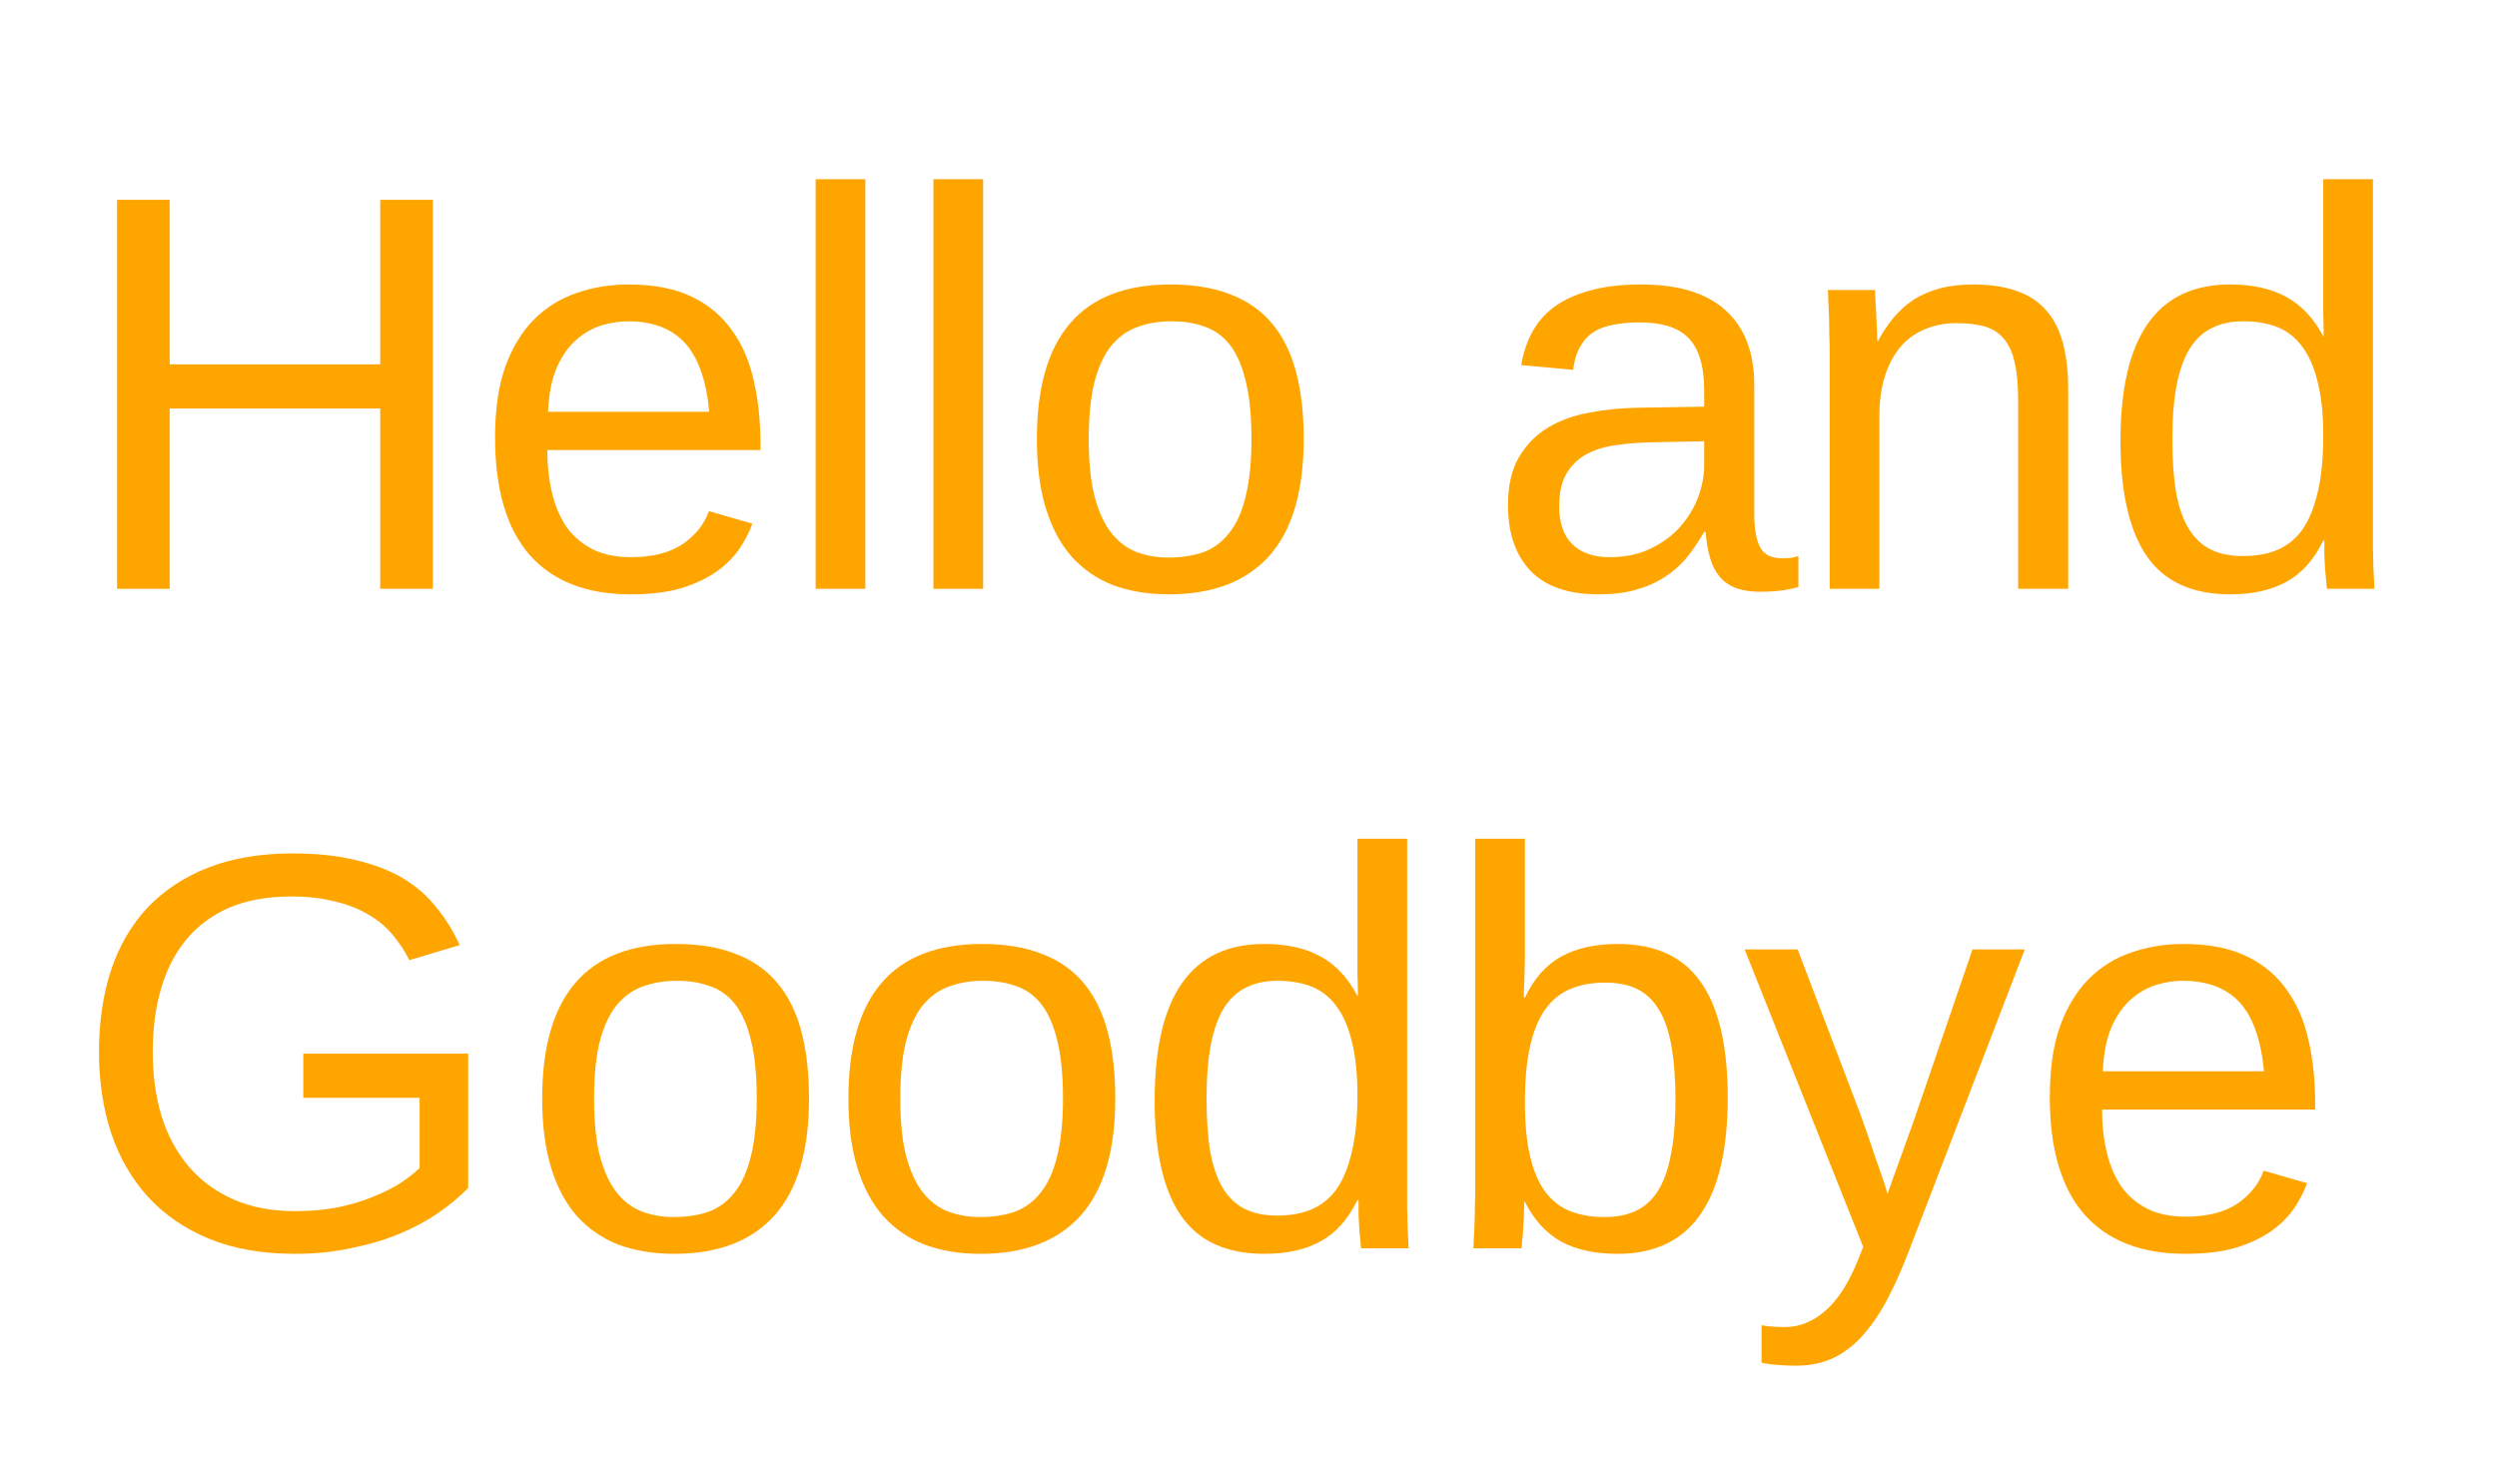
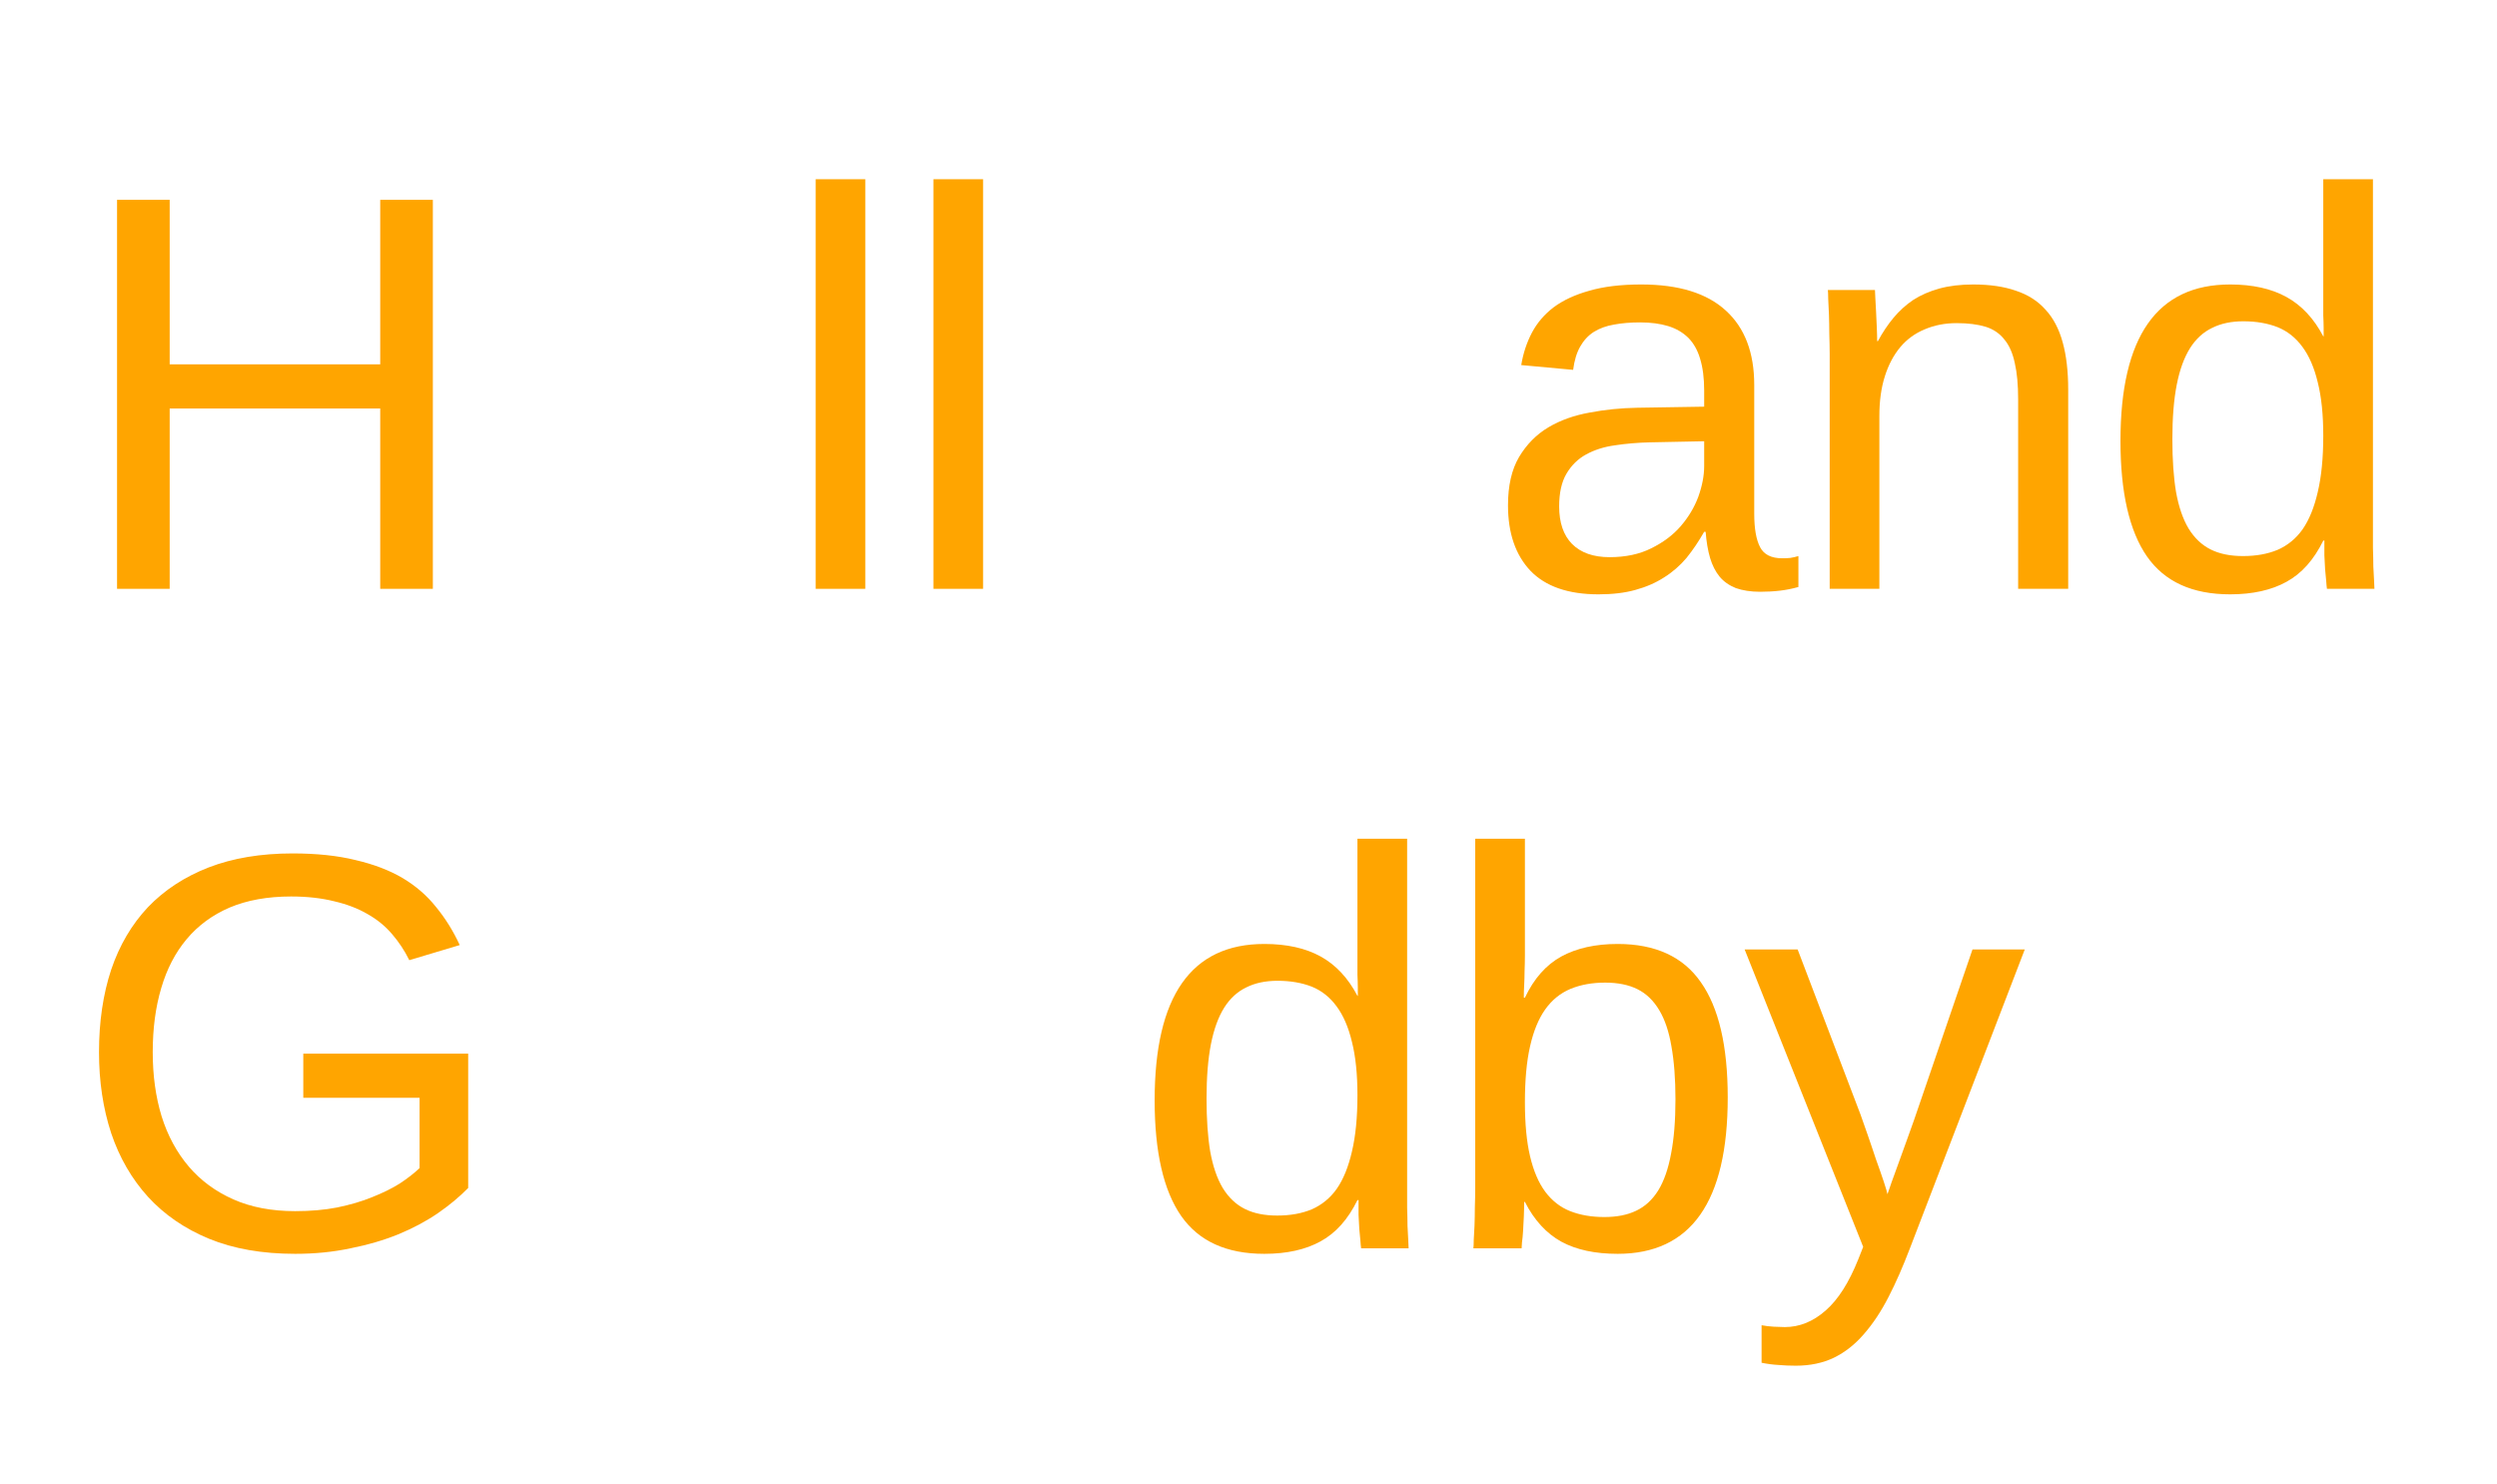
<svg xmlns="http://www.w3.org/2000/svg" xmlns:xlink="http://www.w3.org/1999/xlink" width="106" height="63" viewBox="0 0 106 63" version="1.1">
  <defs>
    <g>
      <symbol overflow="visible" id="glyph0-0">
        <path style="stroke:none;" d="M 0.797 0 L 0.797 -16 L 7.172 -16 L 7.172 0 Z M 1.594 -0.797 L 6.375 -0.797 L 6.375 -15.203 L 1.594 -15.203 Z M 1.594 -0.797 " />
      </symbol>
      <symbol overflow="visible" id="glyph0-1">
-         <path style="stroke:none;" d="M 3.234 -5.891 C 3.234 -5.234 3.301 -4.625 3.438 -4.062 C 3.57 -3.5 3.781 -3.016 4.062 -2.609 C 4.352 -2.211 4.723 -1.898 5.172 -1.672 C 5.617 -1.453 6.156 -1.344 6.781 -1.344 C 7.688 -1.344 8.414 -1.523 8.969 -1.891 C 9.52 -2.266 9.895 -2.734 10.094 -3.297 L 11.938 -2.766 C 11.812 -2.41 11.629 -2.055 11.391 -1.703 C 11.148 -1.348 10.828 -1.023 10.422 -0.734 C 10.023 -0.453 9.531 -0.219 8.938 -0.031 C 8.344 0.145 7.625 0.234 6.781 0.234 C 4.906 0.234 3.473 -0.32 2.484 -1.438 C 1.504 -2.562 1.016 -4.223 1.016 -6.422 C 1.016 -7.609 1.16 -8.613 1.453 -9.438 C 1.754 -10.258 2.16 -10.926 2.672 -11.438 C 3.191 -11.957 3.797 -12.332 4.484 -12.562 C 5.172 -12.801 5.906 -12.922 6.688 -12.922 C 7.75 -12.922 8.641 -12.75 9.359 -12.406 C 10.078 -12.062 10.648 -11.582 11.078 -10.969 C 11.516 -10.363 11.82 -9.648 12 -8.828 C 12.188 -8.016 12.281 -7.129 12.281 -6.172 L 12.281 -5.891 Z M 10.109 -7.516 C 9.984 -8.848 9.641 -9.82 9.078 -10.438 C 8.516 -11.051 7.707 -11.359 6.656 -11.359 C 6.301 -11.359 5.93 -11.301 5.547 -11.188 C 5.16 -11.07 4.801 -10.867 4.469 -10.578 C 4.145 -10.297 3.867 -9.906 3.641 -9.406 C 3.422 -8.906 3.297 -8.273 3.266 -7.516 Z M 10.109 -7.516 " />
-       </symbol>
+         </symbol>
      <symbol overflow="visible" id="glyph0-2">
        <path style="stroke:none;" d="M 7.078 0 C 6.785 0.77 6.484 1.457 6.172 2.062 C 5.859 2.676 5.508 3.203 5.125 3.641 C 4.75 4.078 4.328 4.41 3.859 4.641 C 3.391 4.867 2.848 4.984 2.234 4.984 C 1.973 4.984 1.727 4.973 1.5 4.953 C 1.27 4.941 1.031 4.91 0.781 4.859 L 0.781 3.266 C 0.938 3.297 1.109 3.316 1.297 3.328 C 1.484 3.336 1.641 3.344 1.766 3.344 C 2.391 3.344 2.969 3.109 3.5 2.641 C 4.031 2.18 4.492 1.453 4.891 0.453 L 5.094 -0.062 L 0.062 -12.688 L 2.312 -12.688 L 4.984 -5.672 C 5.055 -5.461 5.156 -5.18 5.281 -4.828 C 5.406 -4.473 5.523 -4.117 5.641 -3.766 C 5.766 -3.422 5.875 -3.109 5.969 -2.828 C 6.062 -2.547 6.113 -2.367 6.125 -2.297 C 6.156 -2.379 6.211 -2.547 6.297 -2.797 C 6.391 -3.055 6.492 -3.344 6.609 -3.656 C 6.723 -3.969 6.836 -4.285 6.953 -4.609 C 7.066 -4.93 7.164 -5.207 7.25 -5.438 L 9.734 -12.688 L 11.953 -12.688 Z M 7.078 0 " />
      </symbol>
      <symbol overflow="visible" id="glyph0-3">
        <path style="stroke:none;" d="M 12.344 -6.406 C 12.344 -1.977 10.785 0.234 7.672 0.234 C 6.711 0.234 5.914 0.062 5.281 -0.281 C 4.645 -0.633 4.129 -1.195 3.734 -1.969 L 3.703 -1.969 C 3.703 -1.77 3.695 -1.562 3.688 -1.344 C 3.676 -1.125 3.664 -0.922 3.656 -0.734 C 3.645 -0.547 3.629 -0.383 3.609 -0.25 C 3.598 -0.113 3.594 -0.031 3.594 0 L 1.547 0 C 1.555 -0.07 1.562 -0.191 1.562 -0.359 C 1.57 -0.523 1.582 -0.723 1.594 -0.953 C 1.602 -1.191 1.609 -1.453 1.609 -1.734 C 1.617 -2.016 1.625 -2.305 1.625 -2.609 L 1.625 -17.391 L 3.734 -17.391 L 3.734 -12.438 C 3.734 -12.195 3.727 -11.969 3.719 -11.75 C 3.719 -11.539 3.711 -11.352 3.703 -11.188 C 3.691 -11 3.688 -10.816 3.688 -10.641 L 3.734 -10.641 C 4.117 -11.453 4.633 -12.035 5.281 -12.391 C 5.926 -12.742 6.723 -12.922 7.672 -12.922 C 9.273 -12.922 10.453 -12.379 11.203 -11.297 C 11.961 -10.223 12.344 -8.594 12.344 -6.406 Z M 10.125 -6.328 C 10.125 -7.203 10.066 -7.953 9.953 -8.578 C 9.848 -9.203 9.676 -9.711 9.438 -10.109 C 9.195 -10.516 8.891 -10.812 8.516 -11 C 8.141 -11.188 7.68 -11.281 7.141 -11.281 C 6.586 -11.281 6.098 -11.191 5.672 -11.016 C 5.242 -10.836 4.883 -10.547 4.594 -10.141 C 4.312 -9.742 4.098 -9.223 3.953 -8.578 C 3.805 -7.93 3.734 -7.141 3.734 -6.203 C 3.734 -5.297 3.805 -4.531 3.953 -3.906 C 4.098 -3.289 4.312 -2.789 4.594 -2.406 C 4.883 -2.02 5.238 -1.742 5.656 -1.578 C 6.082 -1.41 6.566 -1.328 7.109 -1.328 C 7.629 -1.328 8.078 -1.414 8.453 -1.594 C 8.828 -1.77 9.141 -2.055 9.391 -2.453 C 9.641 -2.859 9.82 -3.379 9.938 -4.016 C 10.062 -4.648 10.125 -5.422 10.125 -6.328 Z M 10.125 -6.328 " />
      </symbol>
      <symbol overflow="visible" id="glyph0-4">
-         <path style="stroke:none;" d="M 9.625 -2.047 C 9.227 -1.234 8.707 -0.648 8.062 -0.297 C 7.426 0.055 6.629 0.234 5.672 0.234 C 4.066 0.234 2.891 -0.301 2.141 -1.375 C 1.391 -2.457 1.016 -4.094 1.016 -6.281 C 1.016 -10.707 2.566 -12.922 5.672 -12.922 C 6.629 -12.922 7.426 -12.742 8.062 -12.391 C 8.707 -12.035 9.227 -11.477 9.625 -10.719 L 9.641 -10.719 C 9.641 -10.789 9.641 -10.91 9.641 -11.078 C 9.641 -11.242 9.633 -11.422 9.625 -11.609 C 9.625 -11.797 9.625 -11.969 9.625 -12.125 C 9.625 -12.289 9.625 -12.41 9.625 -12.484 L 9.625 -17.391 L 11.734 -17.391 L 11.734 -2.609 C 11.734 -2.305 11.734 -2.016 11.734 -1.734 C 11.742 -1.453 11.75 -1.191 11.75 -0.953 C 11.758 -0.723 11.77 -0.523 11.781 -0.359 C 11.789 -0.191 11.797 -0.07 11.797 0 L 9.781 0 C 9.77 -0.082 9.758 -0.191 9.75 -0.328 C 9.738 -0.473 9.723 -0.641 9.703 -0.828 C 9.691 -1.016 9.68 -1.211 9.672 -1.422 C 9.672 -1.629 9.672 -1.836 9.672 -2.047 Z M 3.219 -6.359 C 3.219 -5.484 3.27 -4.734 3.375 -4.109 C 3.488 -3.484 3.664 -2.969 3.906 -2.562 C 4.156 -2.156 4.469 -1.859 4.844 -1.672 C 5.219 -1.484 5.676 -1.391 6.219 -1.391 C 6.77 -1.391 7.258 -1.477 7.688 -1.656 C 8.113 -1.844 8.469 -2.133 8.75 -2.531 C 9.031 -2.938 9.242 -3.461 9.391 -4.109 C 9.547 -4.766 9.625 -5.562 9.625 -6.5 C 9.625 -7.395 9.547 -8.148 9.391 -8.766 C 9.242 -9.391 9.023 -9.895 8.734 -10.281 C 8.453 -10.664 8.102 -10.941 7.688 -11.109 C 7.27 -11.273 6.785 -11.359 6.234 -11.359 C 5.723 -11.359 5.281 -11.266 4.906 -11.078 C 4.531 -10.898 4.219 -10.613 3.969 -10.219 C 3.719 -9.82 3.531 -9.305 3.406 -8.672 C 3.281 -8.035 3.219 -7.266 3.219 -6.359 Z M 3.219 -6.359 " />
+         <path style="stroke:none;" d="M 9.625 -2.047 C 9.227 -1.234 8.707 -0.648 8.062 -0.297 C 7.426 0.055 6.629 0.234 5.672 0.234 C 4.066 0.234 2.891 -0.301 2.141 -1.375 C 1.391 -2.457 1.016 -4.094 1.016 -6.281 C 1.016 -10.707 2.566 -12.922 5.672 -12.922 C 6.629 -12.922 7.426 -12.742 8.062 -12.391 C 8.707 -12.035 9.227 -11.477 9.625 -10.719 L 9.641 -10.719 C 9.641 -10.789 9.641 -10.91 9.641 -11.078 C 9.641 -11.242 9.633 -11.422 9.625 -11.609 C 9.625 -11.797 9.625 -11.969 9.625 -12.125 C 9.625 -12.289 9.625 -12.41 9.625 -12.484 L 9.625 -17.391 L 11.734 -17.391 L 11.734 -2.609 C 11.734 -2.305 11.734 -2.016 11.734 -1.734 C 11.742 -1.453 11.75 -1.191 11.75 -0.953 C 11.758 -0.723 11.77 -0.523 11.781 -0.359 C 11.789 -0.191 11.797 -0.07 11.797 0 L 9.781 0 C 9.77 -0.082 9.758 -0.191 9.75 -0.328 C 9.738 -0.473 9.723 -0.641 9.703 -0.828 C 9.691 -1.016 9.68 -1.211 9.672 -1.422 C 9.672 -1.629 9.672 -1.836 9.672 -2.047 M 3.219 -6.359 C 3.219 -5.484 3.27 -4.734 3.375 -4.109 C 3.488 -3.484 3.664 -2.969 3.906 -2.562 C 4.156 -2.156 4.469 -1.859 4.844 -1.672 C 5.219 -1.484 5.676 -1.391 6.219 -1.391 C 6.77 -1.391 7.258 -1.477 7.688 -1.656 C 8.113 -1.844 8.469 -2.133 8.75 -2.531 C 9.031 -2.938 9.242 -3.461 9.391 -4.109 C 9.547 -4.766 9.625 -5.562 9.625 -6.5 C 9.625 -7.395 9.547 -8.148 9.391 -8.766 C 9.242 -9.391 9.023 -9.895 8.734 -10.281 C 8.453 -10.664 8.102 -10.941 7.688 -11.109 C 7.27 -11.273 6.785 -11.359 6.234 -11.359 C 5.723 -11.359 5.281 -11.266 4.906 -11.078 C 4.531 -10.898 4.219 -10.613 3.969 -10.219 C 3.719 -9.82 3.531 -9.305 3.406 -8.672 C 3.281 -8.035 3.219 -7.266 3.219 -6.359 Z M 3.219 -6.359 " />
      </symbol>
      <symbol overflow="visible" id="glyph0-5">
-         <path style="stroke:none;" d="M 12.344 -6.359 C 12.344 -4.141 11.852 -2.484 10.875 -1.391 C 9.895 -0.305 8.477 0.234 6.625 0.234 C 5.738 0.234 4.945 0.102 4.25 -0.156 C 3.562 -0.426 2.973 -0.832 2.484 -1.375 C 2.004 -1.926 1.641 -2.613 1.391 -3.438 C 1.141 -4.258 1.016 -5.234 1.016 -6.359 C 1.016 -10.734 2.906 -12.922 6.688 -12.922 C 7.676 -12.922 8.523 -12.781 9.234 -12.5 C 9.953 -12.227 10.539 -11.816 11 -11.266 C 11.457 -10.723 11.797 -10.039 12.016 -9.219 C 12.234 -8.406 12.344 -7.453 12.344 -6.359 Z M 10.125 -6.359 C 10.125 -7.336 10.047 -8.145 9.891 -8.781 C 9.742 -9.426 9.523 -9.941 9.234 -10.328 C 8.941 -10.711 8.582 -10.977 8.156 -11.125 C 7.738 -11.281 7.266 -11.359 6.734 -11.359 C 6.191 -11.359 5.703 -11.273 5.266 -11.109 C 4.836 -10.953 4.469 -10.68 4.156 -10.297 C 3.852 -9.91 3.617 -9.395 3.453 -8.75 C 3.297 -8.113 3.219 -7.316 3.219 -6.359 C 3.219 -5.367 3.301 -4.551 3.469 -3.906 C 3.645 -3.258 3.883 -2.742 4.188 -2.359 C 4.488 -1.984 4.844 -1.719 5.25 -1.562 C 5.664 -1.406 6.113 -1.328 6.594 -1.328 C 7.133 -1.328 7.625 -1.398 8.062 -1.547 C 8.5 -1.703 8.867 -1.973 9.172 -2.359 C 9.484 -2.742 9.719 -3.258 9.875 -3.906 C 10.039 -4.551 10.125 -5.367 10.125 -6.359 Z M 10.125 -6.359 " />
-       </symbol>
+         </symbol>
      <symbol overflow="visible" id="glyph0-6">
        <path style="stroke:none;" d="M 1.203 -8.328 C 1.203 -9.617 1.375 -10.785 1.719 -11.828 C 2.07 -12.867 2.594 -13.754 3.281 -14.484 C 3.977 -15.211 4.836 -15.773 5.859 -16.172 C 6.879 -16.566 8.066 -16.766 9.422 -16.766 C 10.441 -16.766 11.332 -16.672 12.094 -16.484 C 12.863 -16.305 13.531 -16.051 14.094 -15.719 C 14.656 -15.383 15.129 -14.973 15.516 -14.484 C 15.91 -14.004 16.242 -13.469 16.516 -12.875 L 14.375 -12.234 C 14.176 -12.641 13.93 -13.008 13.641 -13.344 C 13.359 -13.676 13.016 -13.957 12.609 -14.188 C 12.203 -14.426 11.727 -14.609 11.188 -14.734 C 10.656 -14.867 10.047 -14.938 9.359 -14.938 C 8.359 -14.938 7.488 -14.781 6.75 -14.469 C 6.02 -14.156 5.41 -13.707 4.922 -13.125 C 4.441 -12.551 4.082 -11.859 3.844 -11.047 C 3.602 -10.234 3.484 -9.328 3.484 -8.328 C 3.484 -7.336 3.609 -6.43 3.859 -5.609 C 4.117 -4.785 4.504 -4.07 5.016 -3.469 C 5.523 -2.875 6.156 -2.41 6.906 -2.078 C 7.664 -1.742 8.539 -1.578 9.531 -1.578 C 10.176 -1.578 10.77 -1.629 11.312 -1.734 C 11.863 -1.848 12.359 -1.992 12.797 -2.172 C 13.242 -2.348 13.633 -2.539 13.969 -2.75 C 14.301 -2.969 14.582 -3.188 14.812 -3.406 L 14.812 -6.391 L 9.875 -6.391 L 9.875 -8.266 L 16.875 -8.266 L 16.875 -2.562 C 16.508 -2.188 16.078 -1.828 15.578 -1.484 C 15.086 -1.148 14.531 -0.852 13.906 -0.594 C 13.289 -0.344 12.613 -0.145 11.875 0 C 11.145 0.156 10.363 0.234 9.531 0.234 C 8.133 0.234 6.914 0.02 5.875 -0.406 C 4.844 -0.832 3.977 -1.426 3.281 -2.188 C 2.594 -2.945 2.07 -3.848 1.719 -4.891 C 1.375 -5.941 1.203 -7.086 1.203 -8.328 Z M 1.203 -8.328 " />
      </symbol>
      <symbol overflow="visible" id="glyph0-7">
        <path style="stroke:none;" d="M 9.672 0 L 9.672 -8.047 C 9.672 -8.66 9.625 -9.172 9.531 -9.578 C 9.445 -9.992 9.301 -10.328 9.094 -10.578 C 8.895 -10.836 8.629 -11.02 8.297 -11.125 C 7.961 -11.227 7.551 -11.281 7.062 -11.281 C 6.562 -11.281 6.109 -11.191 5.703 -11.016 C 5.297 -10.848 4.953 -10.598 4.672 -10.266 C 4.391 -9.93 4.172 -9.52 4.016 -9.031 C 3.859 -8.539 3.781 -7.977 3.781 -7.344 L 3.781 0 L 1.672 0 L 1.672 -9.969 C 1.672 -10.238 1.664 -10.52 1.656 -10.812 C 1.656 -11.102 1.648 -11.379 1.641 -11.641 C 1.629 -11.898 1.617 -12.125 1.609 -12.312 C 1.609 -12.5 1.602 -12.625 1.594 -12.688 L 3.594 -12.688 C 3.594 -12.645 3.598 -12.535 3.609 -12.359 C 3.617 -12.191 3.629 -11.992 3.641 -11.766 C 3.648 -11.547 3.66 -11.32 3.672 -11.094 C 3.68 -10.863 3.688 -10.672 3.688 -10.516 L 3.719 -10.516 C 3.914 -10.879 4.133 -11.207 4.375 -11.5 C 4.625 -11.801 4.906 -12.055 5.219 -12.266 C 5.539 -12.473 5.91 -12.633 6.328 -12.75 C 6.742 -12.863 7.223 -12.922 7.766 -12.922 C 8.473 -12.922 9.078 -12.832 9.578 -12.656 C 10.086 -12.488 10.504 -12.223 10.828 -11.859 C 11.16 -11.504 11.406 -11.039 11.562 -10.469 C 11.719 -9.906 11.797 -9.234 11.797 -8.453 L 11.797 0 Z M 9.672 0 " />
      </symbol>
      <symbol overflow="visible" id="glyph0-8">
        <path style="stroke:none;" d="M 4.859 0.234 C 3.578 0.234 2.613 -0.098 1.969 -0.766 C 1.332 -1.441 1.016 -2.367 1.016 -3.547 C 1.016 -4.379 1.172 -5.062 1.484 -5.594 C 1.805 -6.133 2.223 -6.555 2.734 -6.859 C 3.242 -7.16 3.828 -7.367 4.484 -7.484 C 5.141 -7.609 5.812 -7.676 6.5 -7.688 L 9.344 -7.734 L 9.344 -8.422 C 9.344 -8.953 9.285 -9.398 9.172 -9.766 C 9.066 -10.129 8.898 -10.426 8.672 -10.656 C 8.441 -10.883 8.156 -11.051 7.812 -11.156 C 7.477 -11.258 7.082 -11.312 6.625 -11.312 C 6.219 -11.312 5.848 -11.281 5.516 -11.219 C 5.191 -11.164 4.906 -11.062 4.656 -10.906 C 4.414 -10.75 4.223 -10.539 4.078 -10.281 C 3.93 -10.02 3.832 -9.691 3.781 -9.297 L 1.578 -9.5 C 1.66 -10 1.812 -10.457 2.031 -10.875 C 2.25 -11.289 2.555 -11.648 2.953 -11.953 C 3.359 -12.254 3.863 -12.488 4.469 -12.656 C 5.07 -12.832 5.805 -12.922 6.672 -12.922 C 8.266 -12.922 9.461 -12.551 10.266 -11.812 C 11.066 -11.082 11.469 -10.031 11.469 -8.656 L 11.469 -3.188 C 11.469 -2.562 11.551 -2.086 11.719 -1.766 C 11.883 -1.453 12.195 -1.297 12.656 -1.297 C 12.77 -1.297 12.883 -1.301 13 -1.312 C 13.125 -1.332 13.238 -1.359 13.344 -1.391 L 13.344 -0.078 C 13.082 -0.004 12.82 0.047 12.562 0.078 C 12.301 0.109 12.02 0.125 11.719 0.125 C 11.32 0.125 10.977 0.07 10.688 -0.031 C 10.406 -0.145 10.176 -0.305 10 -0.516 C 9.82 -0.734 9.688 -1 9.594 -1.312 C 9.5 -1.633 9.438 -2.004 9.406 -2.422 L 9.344 -2.422 C 9.113 -2.016 8.863 -1.645 8.594 -1.312 C 8.32 -0.988 8.004 -0.711 7.641 -0.484 C 7.285 -0.254 6.879 -0.078 6.422 0.047 C 5.973 0.172 5.453 0.234 4.859 0.234 Z M 5.328 -1.344 C 6.004 -1.344 6.594 -1.469 7.094 -1.719 C 7.602 -1.969 8.02 -2.281 8.344 -2.656 C 8.676 -3.039 8.926 -3.457 9.094 -3.906 C 9.258 -4.363 9.344 -4.801 9.344 -5.219 L 9.344 -6.266 L 7.031 -6.219 C 6.52 -6.207 6.031 -6.164 5.562 -6.094 C 5.094 -6.031 4.68 -5.898 4.328 -5.703 C 3.984 -5.516 3.707 -5.242 3.5 -4.891 C 3.289 -4.535 3.188 -4.07 3.188 -3.5 C 3.188 -2.812 3.367 -2.281 3.734 -1.906 C 4.109 -1.531 4.641 -1.344 5.328 -1.344 Z M 5.328 -1.344 " />
      </symbol>
      <symbol overflow="visible" id="glyph0-9">
        <path style="stroke:none;" d="M 1.625 0 L 1.625 -17.391 L 3.734 -17.391 L 3.734 0 Z M 1.625 0 " />
      </symbol>
      <symbol overflow="visible" id="glyph0-10">
        <path style="stroke:none;" d="M 13.141 0 L 13.141 -7.656 L 4.203 -7.656 L 4.203 0 L 1.969 0 L 1.969 -16.516 L 4.203 -16.516 L 4.203 -9.531 L 13.141 -9.531 L 13.141 -16.516 L 15.375 -16.516 L 15.375 0 Z M 13.141 0 " />
      </symbol>
    </g>
  </defs>
  <g id="surface15275">
    <g style="fill:rgb(100%,64.706%,0%);fill-opacity:1;">
      <use xlink:href="#glyph0-1" x="86" y="53" />
    </g>
    <g style="fill:rgb(100%,64.706%,0%);fill-opacity:1;">
      <use xlink:href="#glyph0-2" x="74" y="53" />
    </g>
    <g style="fill:rgb(100%,64.706%,0%);fill-opacity:1;">
      <use xlink:href="#glyph0-3" x="61" y="53" />
    </g>
    <g style="fill:rgb(100%,64.706%,0%);fill-opacity:1;">
      <use xlink:href="#glyph0-4" x="48" y="53" />
    </g>
    <g style="fill:rgb(100%,64.706%,0%);fill-opacity:1;">
      <use xlink:href="#glyph0-5" x="35" y="53" />
    </g>
    <g style="fill:rgb(100%,64.706%,0%);fill-opacity:1;">
      <use xlink:href="#glyph0-5" x="22" y="53" />
    </g>
    <g style="fill:rgb(100%,64.706%,0%);fill-opacity:1;">
      <use xlink:href="#glyph0-6" x="3" y="53" />
    </g>
    <g style="fill:rgb(100%,64.706%,0%);fill-opacity:1;">
      <use xlink:href="#glyph0-4" x="89" y="25" />
    </g>
    <g style="fill:rgb(100%,64.706%,0%);fill-opacity:1;">
      <use xlink:href="#glyph0-7" x="76" y="25" />
    </g>
    <g style="fill:rgb(100%,64.706%,0%);fill-opacity:1;">
      <use xlink:href="#glyph0-8" x="63" y="25" />
    </g>
    <g style="fill:rgb(100%,64.706%,0%);fill-opacity:1;">
      <use xlink:href="#glyph0-5" x="43" y="25" />
    </g>
    <g style="fill:rgb(100%,64.706%,0%);fill-opacity:1;">
      <use xlink:href="#glyph0-9" x="38" y="25" />
    </g>
    <g style="fill:rgb(100%,64.706%,0%);fill-opacity:1;">
      <use xlink:href="#glyph0-9" x="33" y="25" />
    </g>
    <g style="fill:rgb(100%,64.706%,0%);fill-opacity:1;">
      <use xlink:href="#glyph0-1" x="20" y="25" />
    </g>
    <g style="fill:rgb(100%,64.706%,0%);fill-opacity:1;">
      <use xlink:href="#glyph0-10" x="3" y="25" />
    </g>
  </g>
</svg>